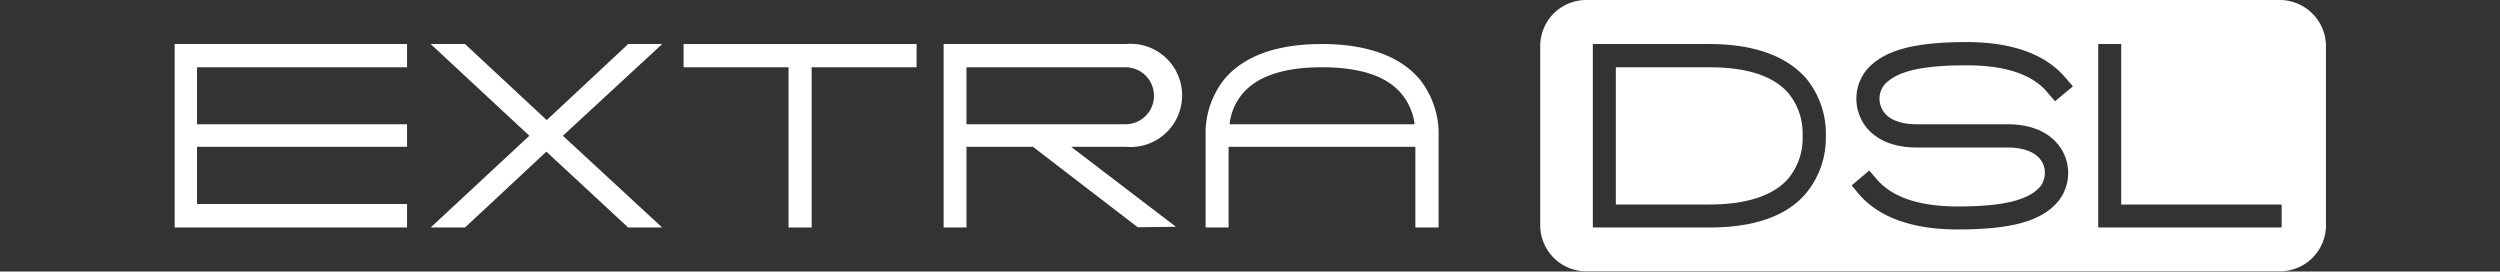
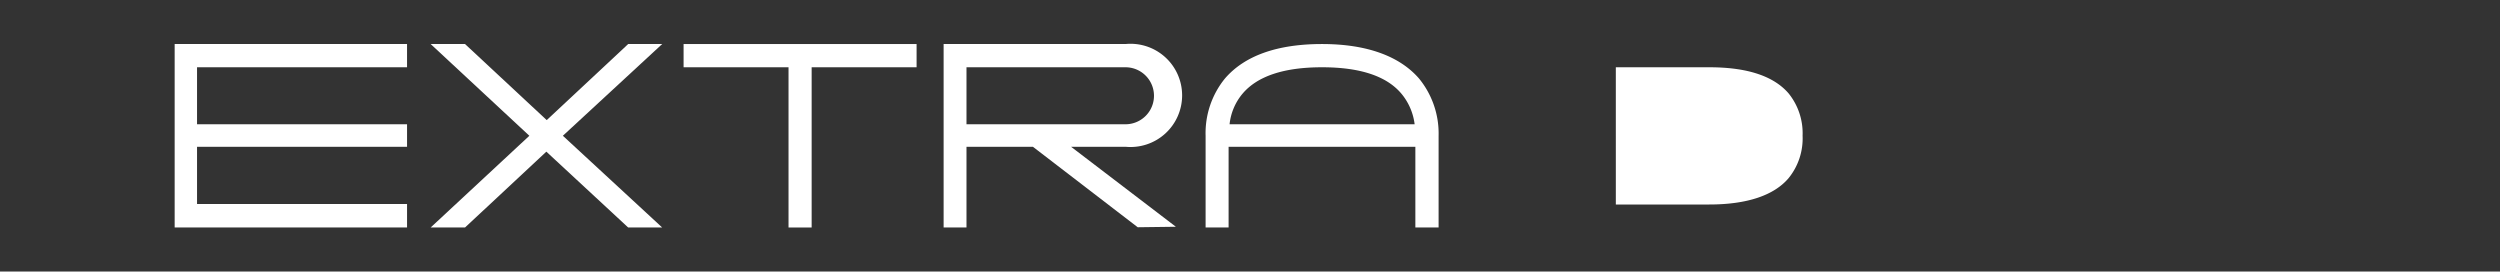
<svg xmlns="http://www.w3.org/2000/svg" viewBox="0 0 204.4 22.2">
  <rect x="0" y="0" width="204.4" height="22.2" fill="#333333" stroke="none" />
  <defs>
    <style>.cls-1{fill:none;}.cls-2{fill:#fff;}</style>
  </defs>
  <g id="Layer_2" data-name="Layer 2">
    <rect class="cls-1" width="204.4" height="22.2" />
  </g>
  <g id="Слой_1" data-name="Слой 1">
    <path class="cls-2" d="M16.09,5.5v4.66H33.26V12H16.09v4.68H33.26V18.6h-19V3.6h19V5.5Z" transform="translate(0.02)" />
    <path class="cls-2" d="M54.12,18.6H51.34l-6.69-6.2L38,18.6H35.19l8.07-7.5L35.19,3.6H38l6.68,6.22L51.34,3.6h2.78L46,11.1Z" transform="translate(0.02)" />
    <path class="cls-2" d="M74.92,3.6V5.5H66.34V18.6H64.45V5.5H55.87V3.6Z" transform="translate(0.02)" />
    <path class="cls-2" d="M93,18.58,84.43,12H79V18.6H77.13V3.6H92A4.22,4.22,0,1,1,92,12H87.55l8.57,6.54Zm-1-8.42A2.33,2.33,0,0,0,92,5.5H79v4.66Z" transform="translate(0.02)" />
    <path class="cls-2" d="M115.7,12H100.43V18.6H98.55V11.1a7.08,7.08,0,0,1,1.58-4.68c1.6-1.86,4.26-2.82,7.94-2.82s6.35,1,7.93,2.82a7.1,7.1,0,0,1,1.6,4.68v7.5h-1.9ZM101.57,7.66a4.64,4.64,0,0,0-1.06,2.5h15.13a4.82,4.82,0,0,0-1.08-2.5c-1.21-1.44-3.38-2.16-6.49-2.16S102.79,6.22,101.57,7.66Z" transform="translate(0.02)" />
-     <path class="cls-2" d="M189.05,1.12A3.78,3.78,0,0,0,186.39,0H129.67a3.76,3.76,0,0,0-3.76,3.76V18.42a3.76,3.76,0,0,0,3.76,3.76h56.72a3.76,3.76,0,0,0,3.76-3.76V3.78A3.75,3.75,0,0,0,189.05,1.12ZM147.66,15.78c-1.58,1.88-4.24,2.82-7.93,2.82h-9.52V3.6h9.52c3.69,0,6.35,1,7.93,2.82a7.1,7.1,0,0,1,1.6,4.68A7.1,7.1,0,0,1,147.66,15.78Zm6.17-6.92c.38.84,1.4,1.3,2.88,1.3h7.4c3,0,4.19,1.5,4.61,2.4a3.71,3.71,0,0,1-.46,3.9c-1.36,1.62-3.82,2.3-8.21,2.3-3.74,0-6.46-1-8.08-2.88l-.6-.72,1.44-1.22.62.72c1.24,1.46,3.46,2.22,6.62,2.22,3.72,0,5.81-.52,6.75-1.64a1.85,1.85,0,0,0,.2-1.88c-.4-.84-1.42-1.3-2.89-1.3h-7.4c-3,0-4.2-1.5-4.6-2.4a3.75,3.75,0,0,1,.46-3.92c1.36-1.6,3.8-2.3,8.2-2.3,3.73,0,6.45,1,8.07,2.9l.62.72L168,8.28l-.62-.72c-1.22-1.48-3.46-2.22-6.61-2.22-3.72,0-5.8.5-6.76,1.64A1.81,1.81,0,0,0,153.83,8.86Zm32.7,9.74h-15V3.6h1.88V16.72h13.12Z" transform="translate(0.02)" />
    <path class="cls-2" d="M139.73,5.5h-7.64V16.72h7.64c3.08,0,5.29-.74,6.49-2.16a5.15,5.15,0,0,0,1.14-3.46,5.19,5.19,0,0,0-1.14-3.46C145,6.22,142.84,5.5,139.73,5.5Z" transform="translate(0.02)" />
  </g>
</svg>